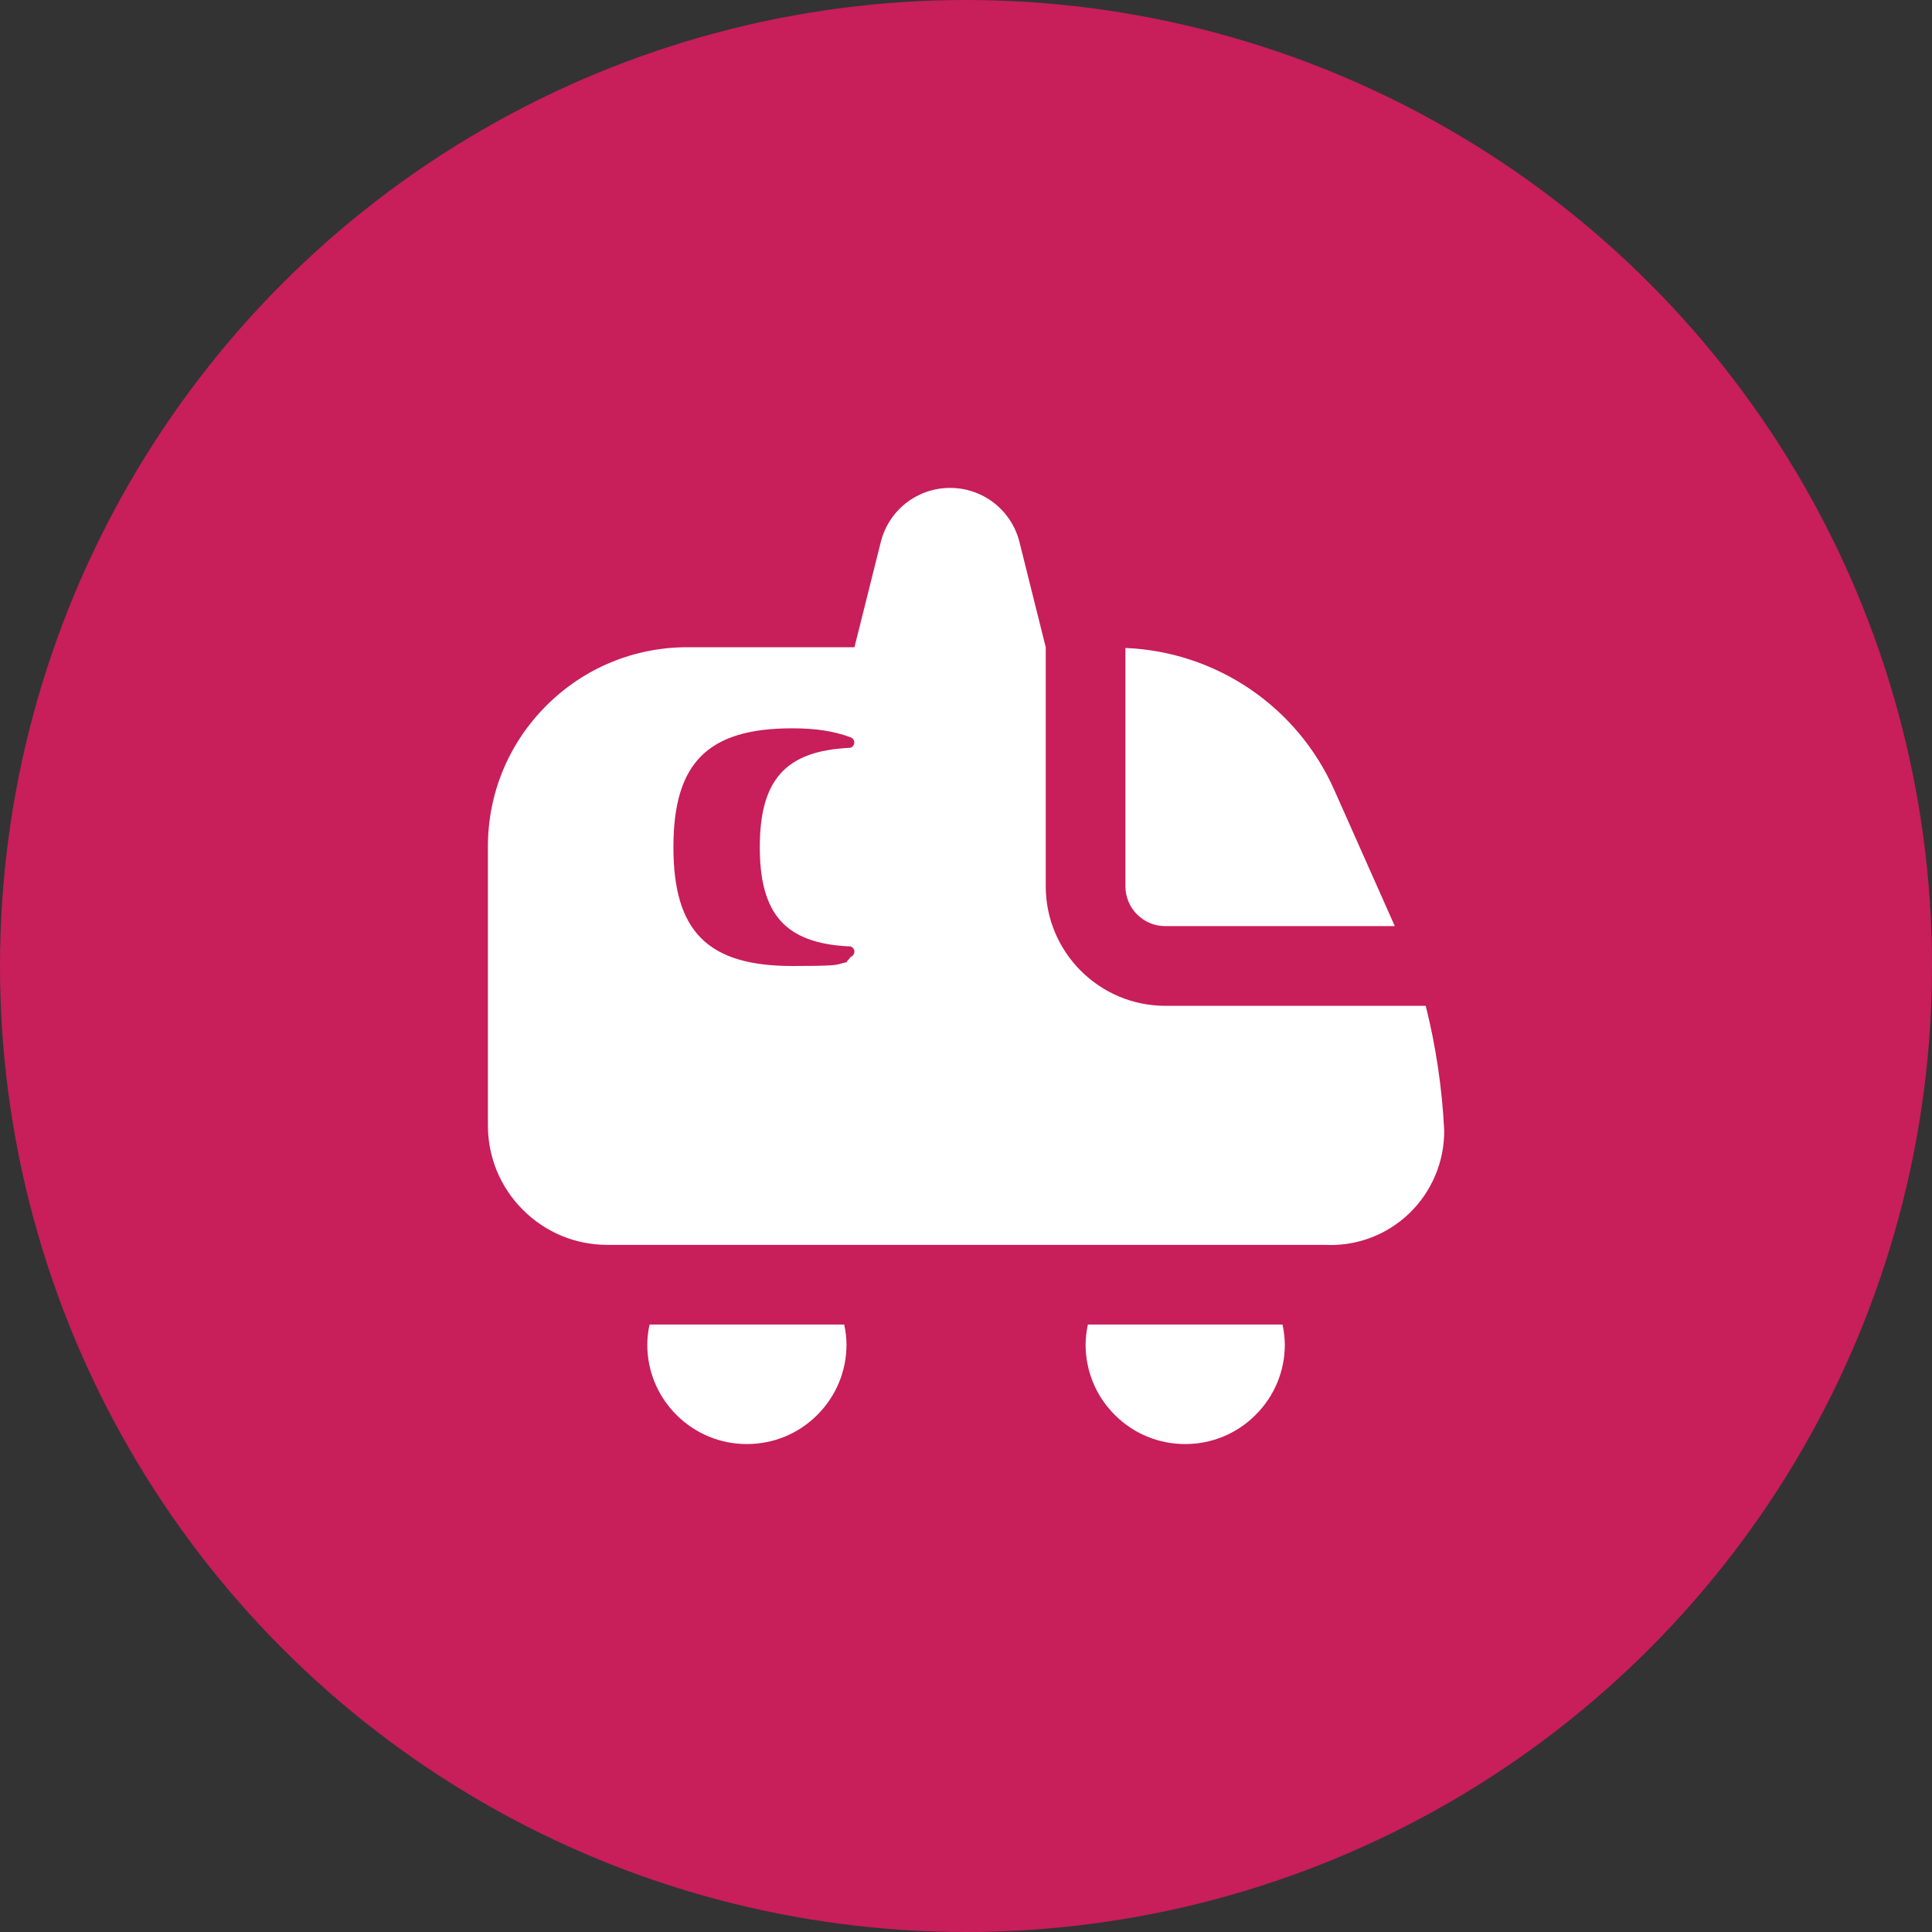
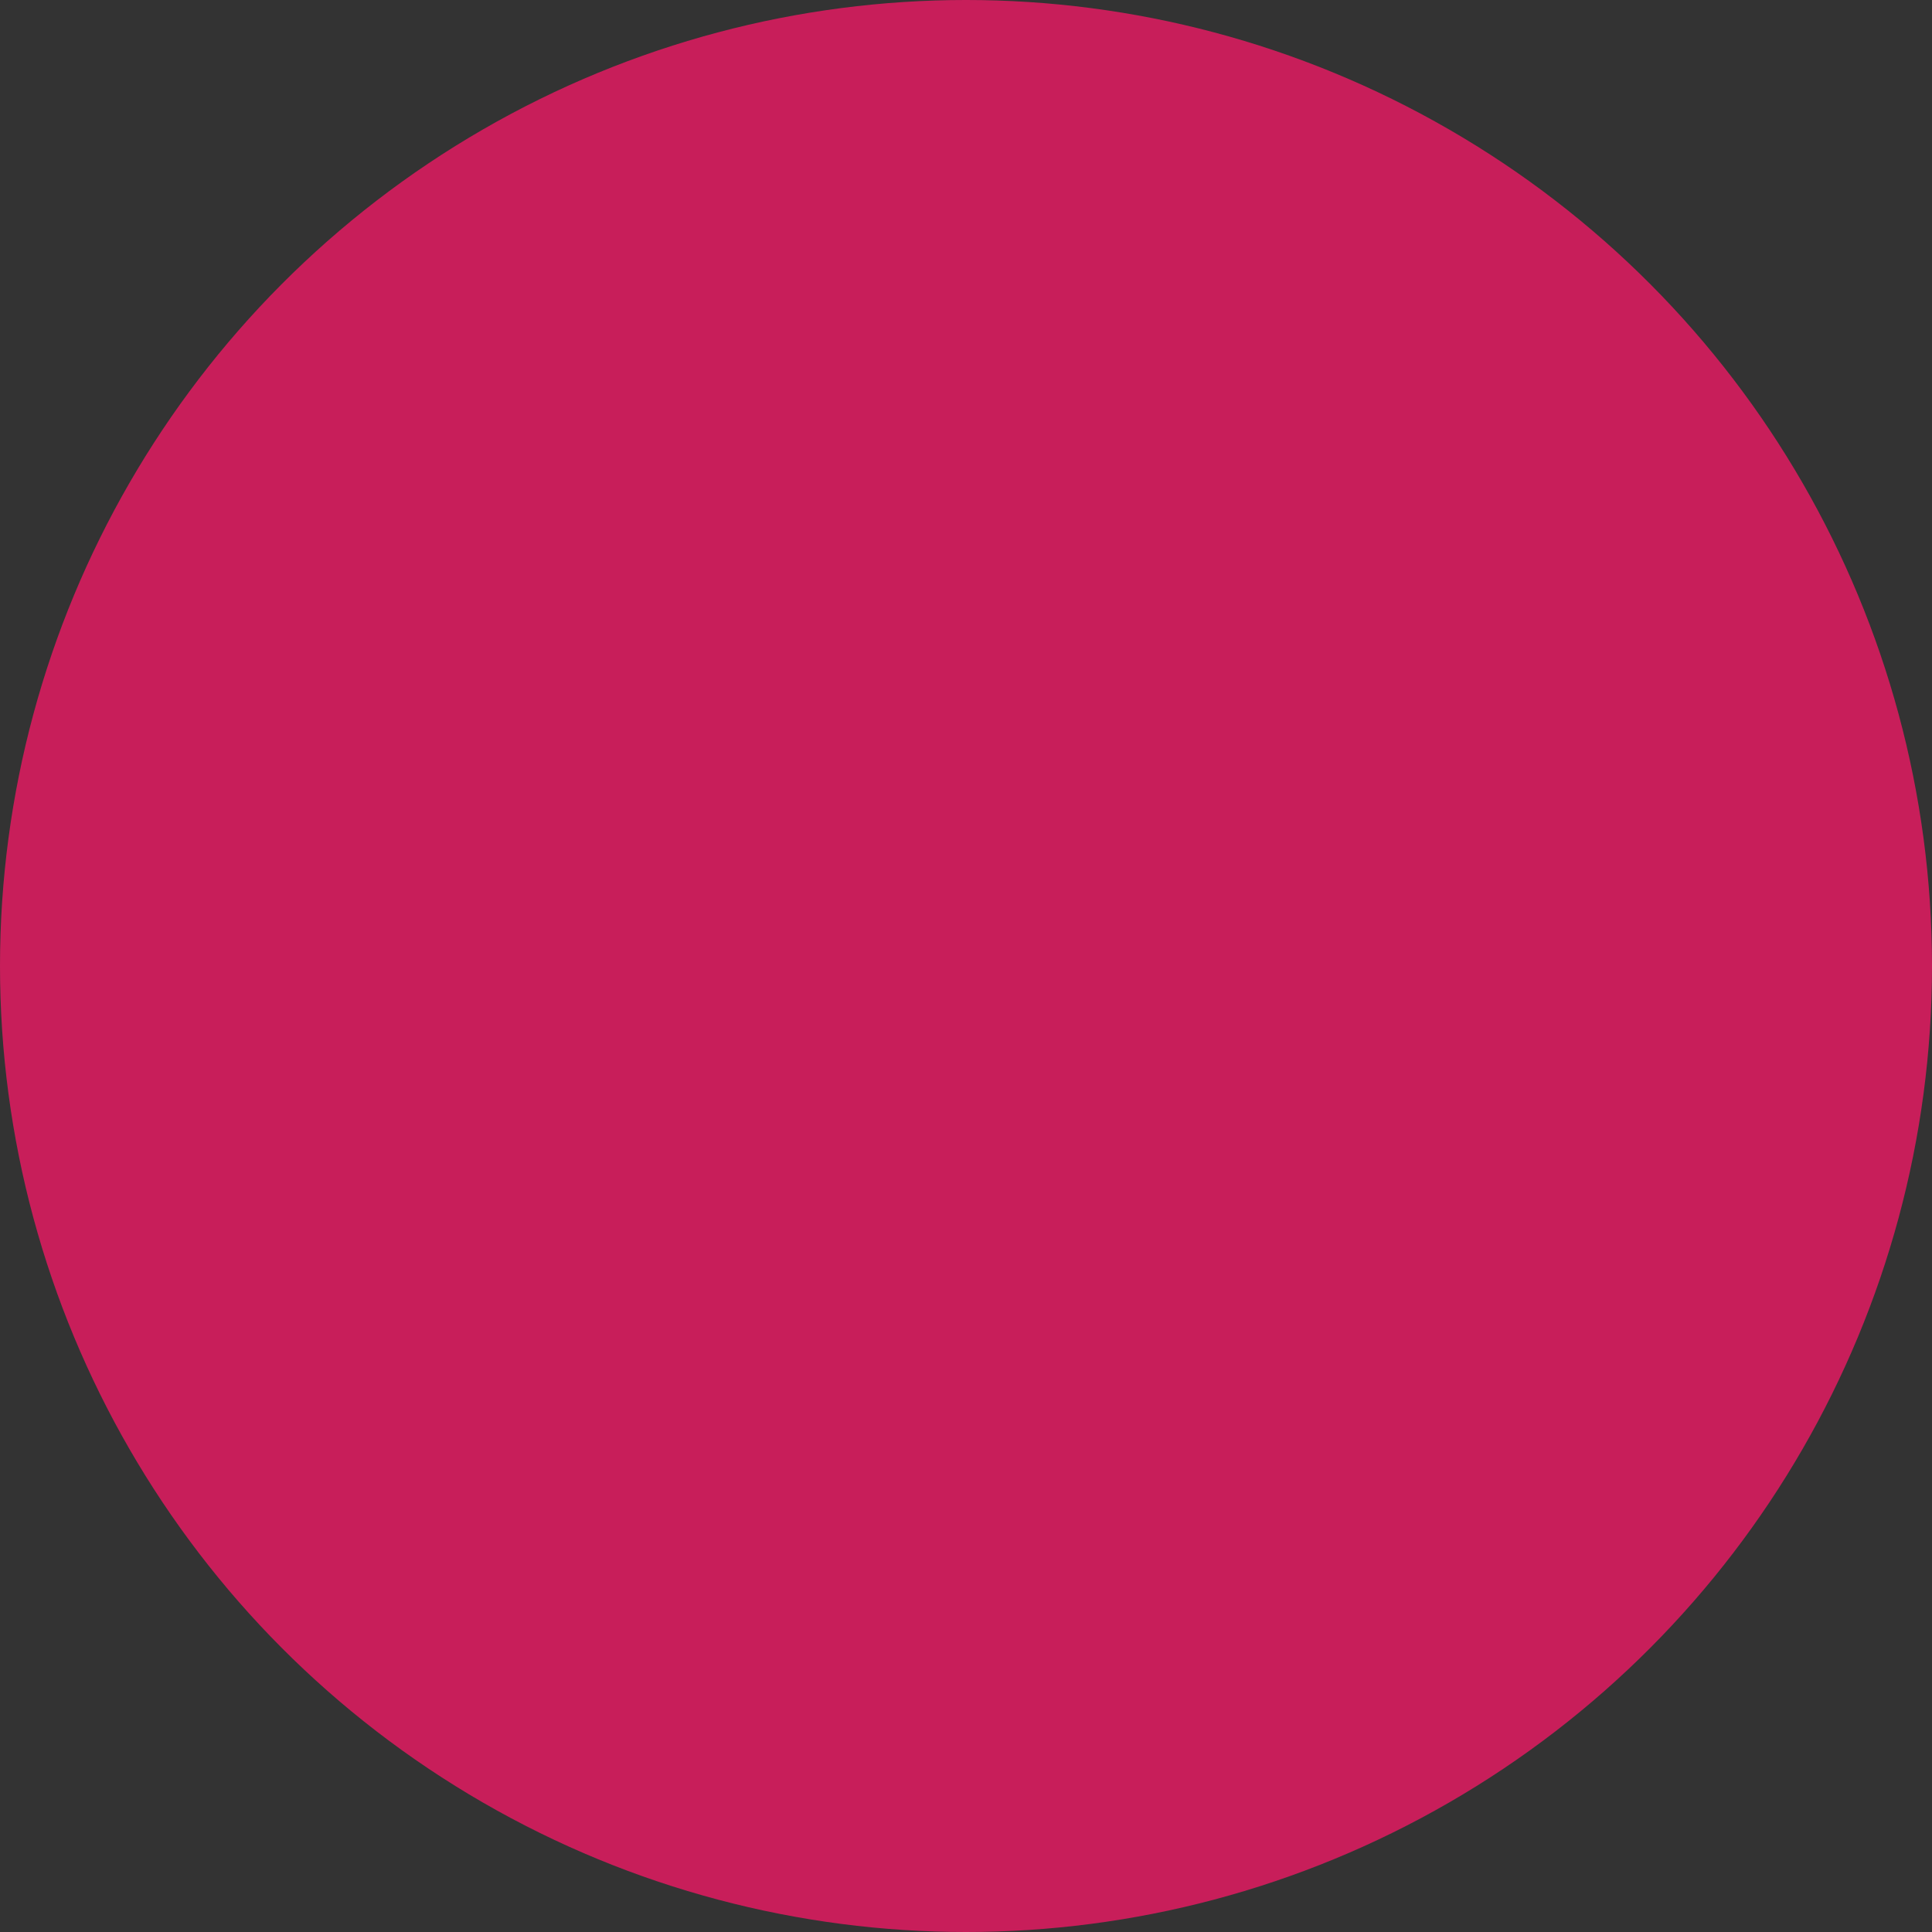
<svg xmlns="http://www.w3.org/2000/svg" width="41" height="41" viewBox="1576.783 732.506 41 41">
  <rect x="1576.783" y="732.506" width="41" height="41" fill="#333333" stroke="none" />
  <g transform="matrix(1,0,0,1,10.783,-194.957)">
    <ellipse cx="20.5" cy="20.5" rx="20.5" ry="20.5" transform="matrix(1,0,0,1,1566,927.463)" fill="#c81e5a" fill-rule="evenodd" />
-     <path d="M 14.797 20.291 C 14.233 20.291 13.702 20.072 13.303 19.672 C 12.903 19.273 12.684 18.742 12.684 18.178 C 12.685 18.036 12.702 17.894 12.733 17.755 L 16.863 17.755 C 16.893 17.892 16.91 18.034 16.912 18.178 C 16.912 18.742 16.692 19.273 16.292 19.672 C 15.893 20.072 15.362 20.291 14.797 20.291 Z M 5.496 20.291 C 4.932 20.291 4.401 20.072 4.001 19.672 C 3.602 19.273 3.382 18.742 3.382 18.178 C 3.384 18.036 3.4 17.894 3.431 17.755 L 7.561 17.755 C 7.592 17.894 7.609 18.036 7.61 18.178 C 7.61 18.742 7.39 19.273 6.991 19.672 C 6.592 20.072 6.061 20.291 5.496 20.291 Z M 17.883 16.067 C 17.841 16.067 17.799 16.066 17.757 16.064 L 2.537 16.064 C 1.859 16.064 1.222 15.8 0.743 15.321 C 0.264 14.842 0 14.205 0 13.527 L 0 7.609 C 0.001 6.48 0.441 5.419 1.24 4.621 C 2.038 3.823 3.099 3.383 4.228 3.381 L 7.779 3.381 L 8.338 1.147 C 8.507 0.472 9.112 0 9.809 0 C 10.505 0 11.11 0.472 11.28 1.147 L 11.838 3.381 L 11.838 8.454 C 11.838 9.853 12.976 10.991 14.375 10.991 L 19.902 10.991 C 20.119 11.855 20.25 12.743 20.294 13.63 C 20.301 14.293 20.03 14.937 19.552 15.396 C 19.101 15.829 18.508 16.067 17.883 16.067 Z M 6.459 5.102 C 4.667 5.102 3.937 5.833 3.937 7.624 C 3.937 9.415 4.667 10.146 6.459 10.146 C 7.327 10.146 7.391 10.126 7.497 10.094 C 7.527 10.085 7.561 10.075 7.62 10.064 C 7.62 10.062 7.619 10.06 7.618 10.059 C 7.615 10.051 7.615 10.051 7.629 10.036 C 7.641 10.023 7.663 10 7.702 9.951 C 7.753 9.932 7.784 9.879 7.777 9.825 C 7.768 9.771 7.723 9.73 7.669 9.727 L 7.666 9.73 C 6.319 9.664 5.77 9.054 5.77 7.624 C 5.77 6.193 6.319 5.583 7.666 5.517 C 7.72 5.517 7.765 5.477 7.774 5.42 C 7.782 5.366 7.751 5.314 7.7 5.294 C 7.342 5.161 6.959 5.102 6.459 5.102 Z M 19.246 9.3 L 19.246 9.3 L 14.375 9.3 C 13.908 9.3 13.529 8.921 13.529 8.454 L 13.529 3.397 C 14.473 3.435 15.386 3.736 16.168 4.265 C 16.95 4.795 17.568 5.531 17.954 6.394 L 19.246 9.3 L 19.246 9.3 Z" transform="matrix(1,0,0,1,1576.354,937.817)" fill="#ffffff" fill-rule="evenodd" />
  </g>
</svg>